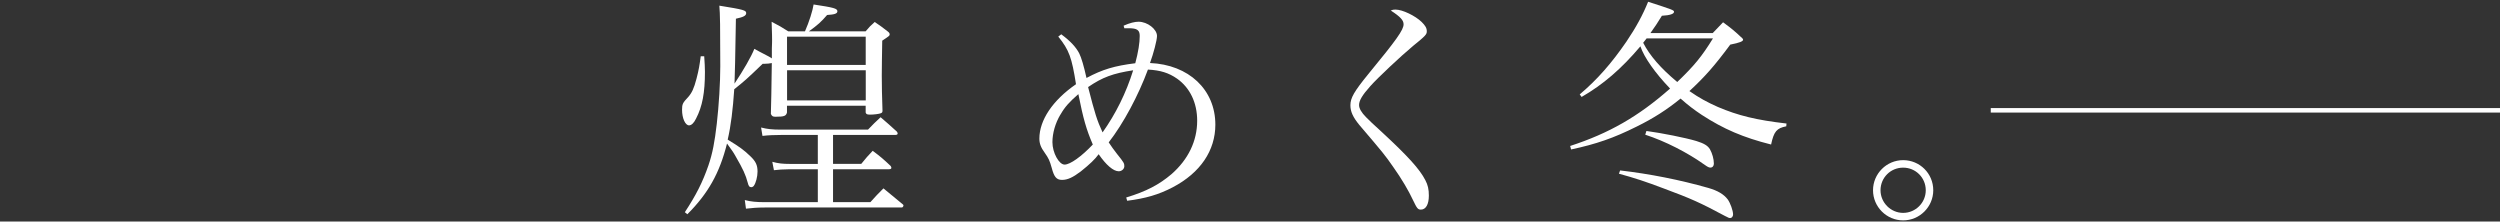
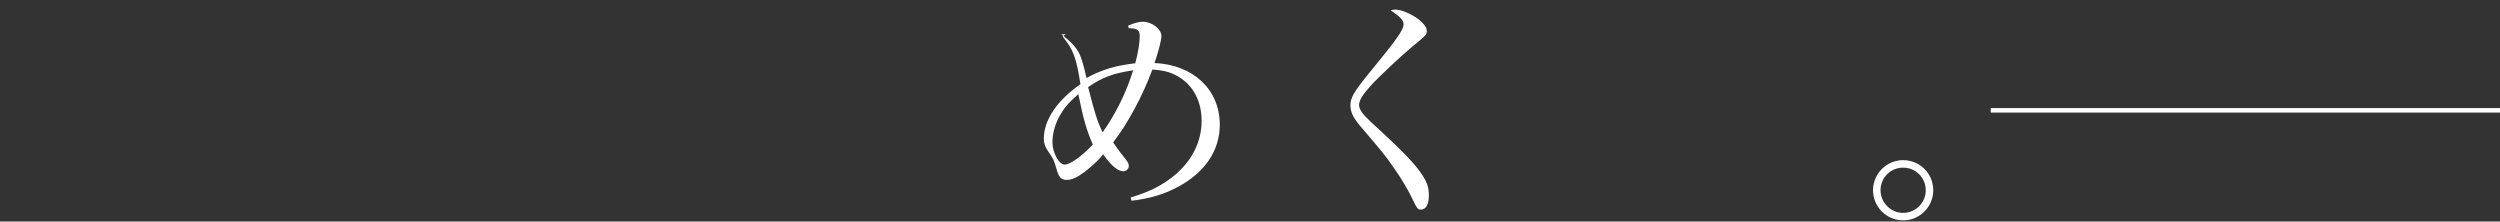
<svg xmlns="http://www.w3.org/2000/svg" id="_レイヤー_2" viewBox="0 0 557 49.36">
  <rect x="0" y="0" width="557" height="49.36" fill="#333333" stroke="none" />
  <defs>
    <style>.cls-1,.cls-2{fill:none;}.cls-2{stroke:#fff;stroke-miterlimit:10;}.cls-3{fill:#fff;}</style>
  </defs>
  <g id="design">
-     <path class="cls-3" d="M156.9,12.54c.1,1.66.16,2.34.16,3.48,0,4.63-.57,7.7-1.98,10.4-.47.99-1.04,1.51-1.56,1.51-.83,0-1.56-1.56-1.56-3.48,0-1.25.16-1.56,1.35-2.81.83-.94,1.3-1.92,1.87-4.11.52-1.98.68-3.02.94-4.99h.78ZM152.58,47.28c2.5-3.8,3.95-6.66,5.25-10.4.94-2.76,1.4-5.25,1.87-9.31.47-4.11.78-9.15.78-12.84,0-8.63-.05-11.75-.21-13.47,5.46.88,5.98,1.04,5.98,1.66,0,.57-.57.88-2.29,1.25-.16,9.78-.21,11.34-.31,14.46,2.03-3.07,3.69-5.93,4.42-7.75.88.47,1.56.88,2.03,1.09,1.2.62,1.51.78,1.87,1.04v-2.18c.05-1.04.05-1.77.05-1.98,0-.52,0-.99-.1-4,1.71.88,2.24,1.2,3.69,2.13h3.74c.94-2.13,1.72-4.63,1.92-5.98,4.47.68,5.3.88,5.3,1.51,0,.52-.62.73-2.29.83-1.35,1.56-2.03,2.18-4.06,3.64h12.64c.83-.99,1.09-1.25,2.03-2.08,1.3.88,1.66,1.14,2.86,2.08.37.26.47.47.47.68,0,.31-.1.36-1.66,1.4-.05,3.43-.1,6.03-.1,7.8,0,2.65.05,4.32.16,7.8,0,.36-.11.47-.37.57-.36.16-1.56.31-2.39.31-.68,0-.88-.1-.99-.47v-1.51h-17.53v1.51c-.21.78-.62.94-2.55.94-.62,0-.78-.1-1.04-.62q.1-3.07.21-11.34c-.62.1-.88.16-1.56.16h-.47c-3.69,3.54-4.06,3.85-6.34,5.67-.31,4.52-.73,8.11-1.46,11.23,2.65,1.61,3.59,2.29,5.04,3.69,1.2,1.14,1.61,1.98,1.61,3.43,0,1.09-.36,2.55-.83,3.17-.1.16-.36.31-.57.31-.42,0-.62-.31-.78-.99-.47-1.77-1.04-3.02-2.7-5.88-.52-.94-.68-1.14-1.92-2.86-1.66,6.6-4.21,11.13-8.84,15.76l-.57-.47ZM185.6,36.51h6.29c1.09-1.35,1.46-1.77,2.55-2.91,1.87,1.4,2.39,1.87,4,3.38.1.16.16.31.16.42,0,.21-.21.31-.57.31h-12.43v7.33h8.32c1.25-1.4,1.66-1.82,2.91-3.07l4.16,3.43c.21.16.31.26.31.36-.1.42-.21.47-.52.47h-30.37c-1.51,0-2.96.1-4.21.26l-.26-1.92c1.35.36,2.6.47,4.47.47h11.8v-7.33h-6.4c-1.04,0-2.65.1-3.38.21l-.36-1.87c1.35.36,2.24.47,3.95.47h6.19v-6.45h-8.27c-1.3,0-2.81.05-4.06.21l-.31-1.87c1.4.36,2.55.47,4.37.47h19.45c1.2-1.25,1.56-1.61,2.81-2.76,1.61,1.4,2.13,1.82,3.64,3.22.11.16.16.31.16.42,0,.21-.21.31-.62.31h-13.78v6.45ZM192.88,14.46v-6.29h-17.53v6.29h17.53ZM175.36,15.66v6.71h17.53v-6.71h-17.53Z" />
-     <path class="cls-3" d="M236.46,7.65c2.03,1.51,3.28,2.86,4,4.26.47.94,1.04,2.86,1.61,5.46,3.59-1.92,6.24-2.7,10.87-3.28.68-2.55.99-4.58.99-6.08,0-1.3-.57-1.72-2.44-1.72h-.99l-.16-.57c1.4-.62,2.5-.88,3.33-.88,1.98,0,4.11,1.66,4.11,3.17,0,.94-.78,3.9-1.56,6.03,8.63.36,14.56,5.93,14.56,13.73,0,5.77-3.33,10.71-9.46,13.94-3.17,1.66-6.08,2.5-10.19,3.02l-.21-.73c4.47-1.35,7.33-2.86,10.09-5.2,3.74-3.28,5.72-7.38,5.72-11.91,0-4-1.61-7.33-4.47-9.36-1.87-1.3-3.69-1.87-6.5-2.03-2.13,5.77-5.46,12.01-8.74,16.22.73,1.09.99,1.46,1.87,2.6,1.51,1.87,1.61,2.08,1.61,2.7s-.57,1.14-1.25,1.14c-1.2,0-2.81-1.4-4.47-3.8-.78,1.09-1.98,2.24-4,3.85-1.72,1.3-2.91,1.87-4.16,1.87s-1.77-.68-2.29-2.65c-.47-1.66-.68-2.13-1.56-3.38-.88-1.2-1.2-2.08-1.2-3.17,0-4.11,2.96-8.53,8.16-12.12-.94-5.93-1.51-7.59-3.95-10.61l.68-.52ZM236.25,25.54c-1.14,1.92-1.77,4.16-1.77,6.14,0,2.34,1.46,4.99,2.71,4.99s3.79-1.82,6.29-4.47c-1.46-3.38-2.13-5.77-3.22-11.23-2.03,1.77-3.02,2.86-4,4.58ZM245.66,29.49c2.91-4.11,5.25-8.79,6.81-13.83-4.47.68-6.86,1.56-10.04,3.74,1.56,6.08,1.98,7.38,3.22,10.09Z" />
+     <path class="cls-3" d="M236.46,7.65c2.03,1.51,3.28,2.86,4,4.26.47.94,1.04,2.86,1.61,5.46,3.59-1.92,6.24-2.7,10.87-3.28.68-2.55.99-4.58.99-6.08,0-1.3-.57-1.72-2.44-1.72l-.16-.57c1.4-.62,2.5-.88,3.33-.88,1.98,0,4.11,1.66,4.11,3.17,0,.94-.78,3.9-1.56,6.03,8.63.36,14.56,5.93,14.56,13.73,0,5.77-3.33,10.71-9.46,13.94-3.17,1.66-6.08,2.5-10.19,3.02l-.21-.73c4.47-1.35,7.33-2.86,10.09-5.2,3.74-3.28,5.72-7.38,5.72-11.91,0-4-1.61-7.33-4.47-9.36-1.87-1.3-3.69-1.87-6.5-2.03-2.13,5.77-5.46,12.01-8.74,16.22.73,1.09.99,1.46,1.87,2.6,1.51,1.87,1.61,2.08,1.61,2.7s-.57,1.14-1.25,1.14c-1.2,0-2.81-1.4-4.47-3.8-.78,1.09-1.98,2.24-4,3.85-1.72,1.3-2.91,1.87-4.16,1.87s-1.77-.68-2.29-2.65c-.47-1.66-.68-2.13-1.56-3.38-.88-1.2-1.2-2.08-1.2-3.17,0-4.11,2.96-8.53,8.16-12.12-.94-5.93-1.51-7.59-3.95-10.61l.68-.52ZM236.25,25.54c-1.14,1.92-1.77,4.16-1.77,6.14,0,2.34,1.46,4.99,2.71,4.99s3.79-1.82,6.29-4.47c-1.46-3.38-2.13-5.77-3.22-11.23-2.03,1.77-3.02,2.86-4,4.58ZM245.66,29.49c2.91-4.11,5.25-8.79,6.81-13.83-4.47.68-6.86,1.56-10.04,3.74,1.56,6.08,1.98,7.38,3.22,10.09Z" />
    <path class="cls-3" d="M310.98,2.14c1.46,0,4.32,1.35,5.77,2.76.83.83,1.14,1.35,1.14,2.08,0,.68-.26.99-3.02,3.22-2.81,2.34-7.9,7.12-9.57,9-1.82,2.03-2.5,3.22-2.5,4.21,0,.73.52,1.66,1.56,2.7q.73.78,3.64,3.43c5.67,5.25,8.32,8.16,9.57,10.61.57,1.09.78,2.03.78,3.43,0,1.98-.68,3.12-1.77,3.12-.68,0-.88-.26-1.77-2.13-.94-2.03-2.55-4.78-4.37-7.33-1.92-2.76-2.18-3.07-7.59-9.41-1.4-1.72-1.98-2.96-1.98-4.37,0-1.66.83-3.07,4-6.97,6.29-7.64,7.85-9.83,7.85-11.08,0-.88-.68-1.66-2.86-3.07.37-.16.62-.21,1.09-.21Z" />
-     <path class="cls-3" d="M383.88,4.95c1.98,1.46,2.55,1.92,4.32,3.59.11.1.16.21.16.31,0,.36-.78.68-2.86,1.09-3.54,4.78-5.67,7.18-9.1,10.35,2.24,1.56,4,2.5,6.34,3.54,4.52,1.92,8.53,2.91,15.29,3.69l-.05.62c-2.13.42-2.76,1.14-3.38,4.06-6.19-1.56-10.56-3.43-15.44-6.6-1.72-1.14-3.02-2.13-4.73-3.64-3.07,2.5-6.08,4.42-9.78,6.24-5.1,2.55-9,3.9-14.61,5.1l-.21-.78c8.63-2.81,15.19-6.55,22.26-12.79-3.33-3.48-5.77-6.92-6.61-9.41-4.21,4.99-8.32,8.53-13.1,11.28l-.42-.57c3.9-3.28,7.12-6.97,10.4-11.75,2.18-3.22,3.69-6.03,4.84-8.89,5.46,1.77,5.77,1.87,5.77,2.24,0,.47-.88.78-2.7.88-1.04,1.72-1.46,2.29-2.55,3.85h13.88l2.29-2.39ZM360.95,37.97c6.66.78,13.26,2.08,19.66,3.9,2.13.62,3.43,1.4,4.32,2.55.57.78,1.2,2.5,1.2,3.38,0,.42-.31.78-.62.78-.26,0-.42-.05-1.2-.47-5.41-2.91-7.64-3.9-13.52-6.08-4.26-1.61-6.5-2.34-10.09-3.33l.26-.73ZM366.88,8.54c-.31.42-.42.52-.78.99,1.46,2.86,3.9,5.67,7.59,8.74,3.8-3.64,5.46-5.67,7.96-9.72h-14.77ZM366.82,29.18c3.48.47,8.68,1.51,11.13,2.24,1.66.52,2.5.99,3.02,1.82.52.94.88,2.18.88,3.22,0,.52-.31.88-.78.88-.31,0-.62-.16-1.2-.57-3.95-2.81-8.84-5.3-13.31-6.76l.26-.83Z" />
    <rect class="cls-1" x="417.39" y=".21" width="13.26" height="49.16" />
    <path class="cls-3" d="M430.73,42.39c0,3.69-3.02,6.71-6.71,6.71s-6.71-3.02-6.71-6.71,3.02-6.71,6.71-6.71,6.71,2.96,6.71,6.71ZM418.98,42.39c0,2.76,2.29,5.04,5.04,5.04s5.04-2.24,5.04-5.04-2.24-5.04-5.04-5.04-5.04,2.24-5.04,5.04Z" />
    <rect class="cls-1" x="493.64" width="13.26" height="49.16" />
    <line class="cls-2" x1="443.54" y1="24.58" x2="557" y2="24.58" />
    <rect class="cls-1" y="23.17" width="557" height="9.52" />
  </g>
</svg>